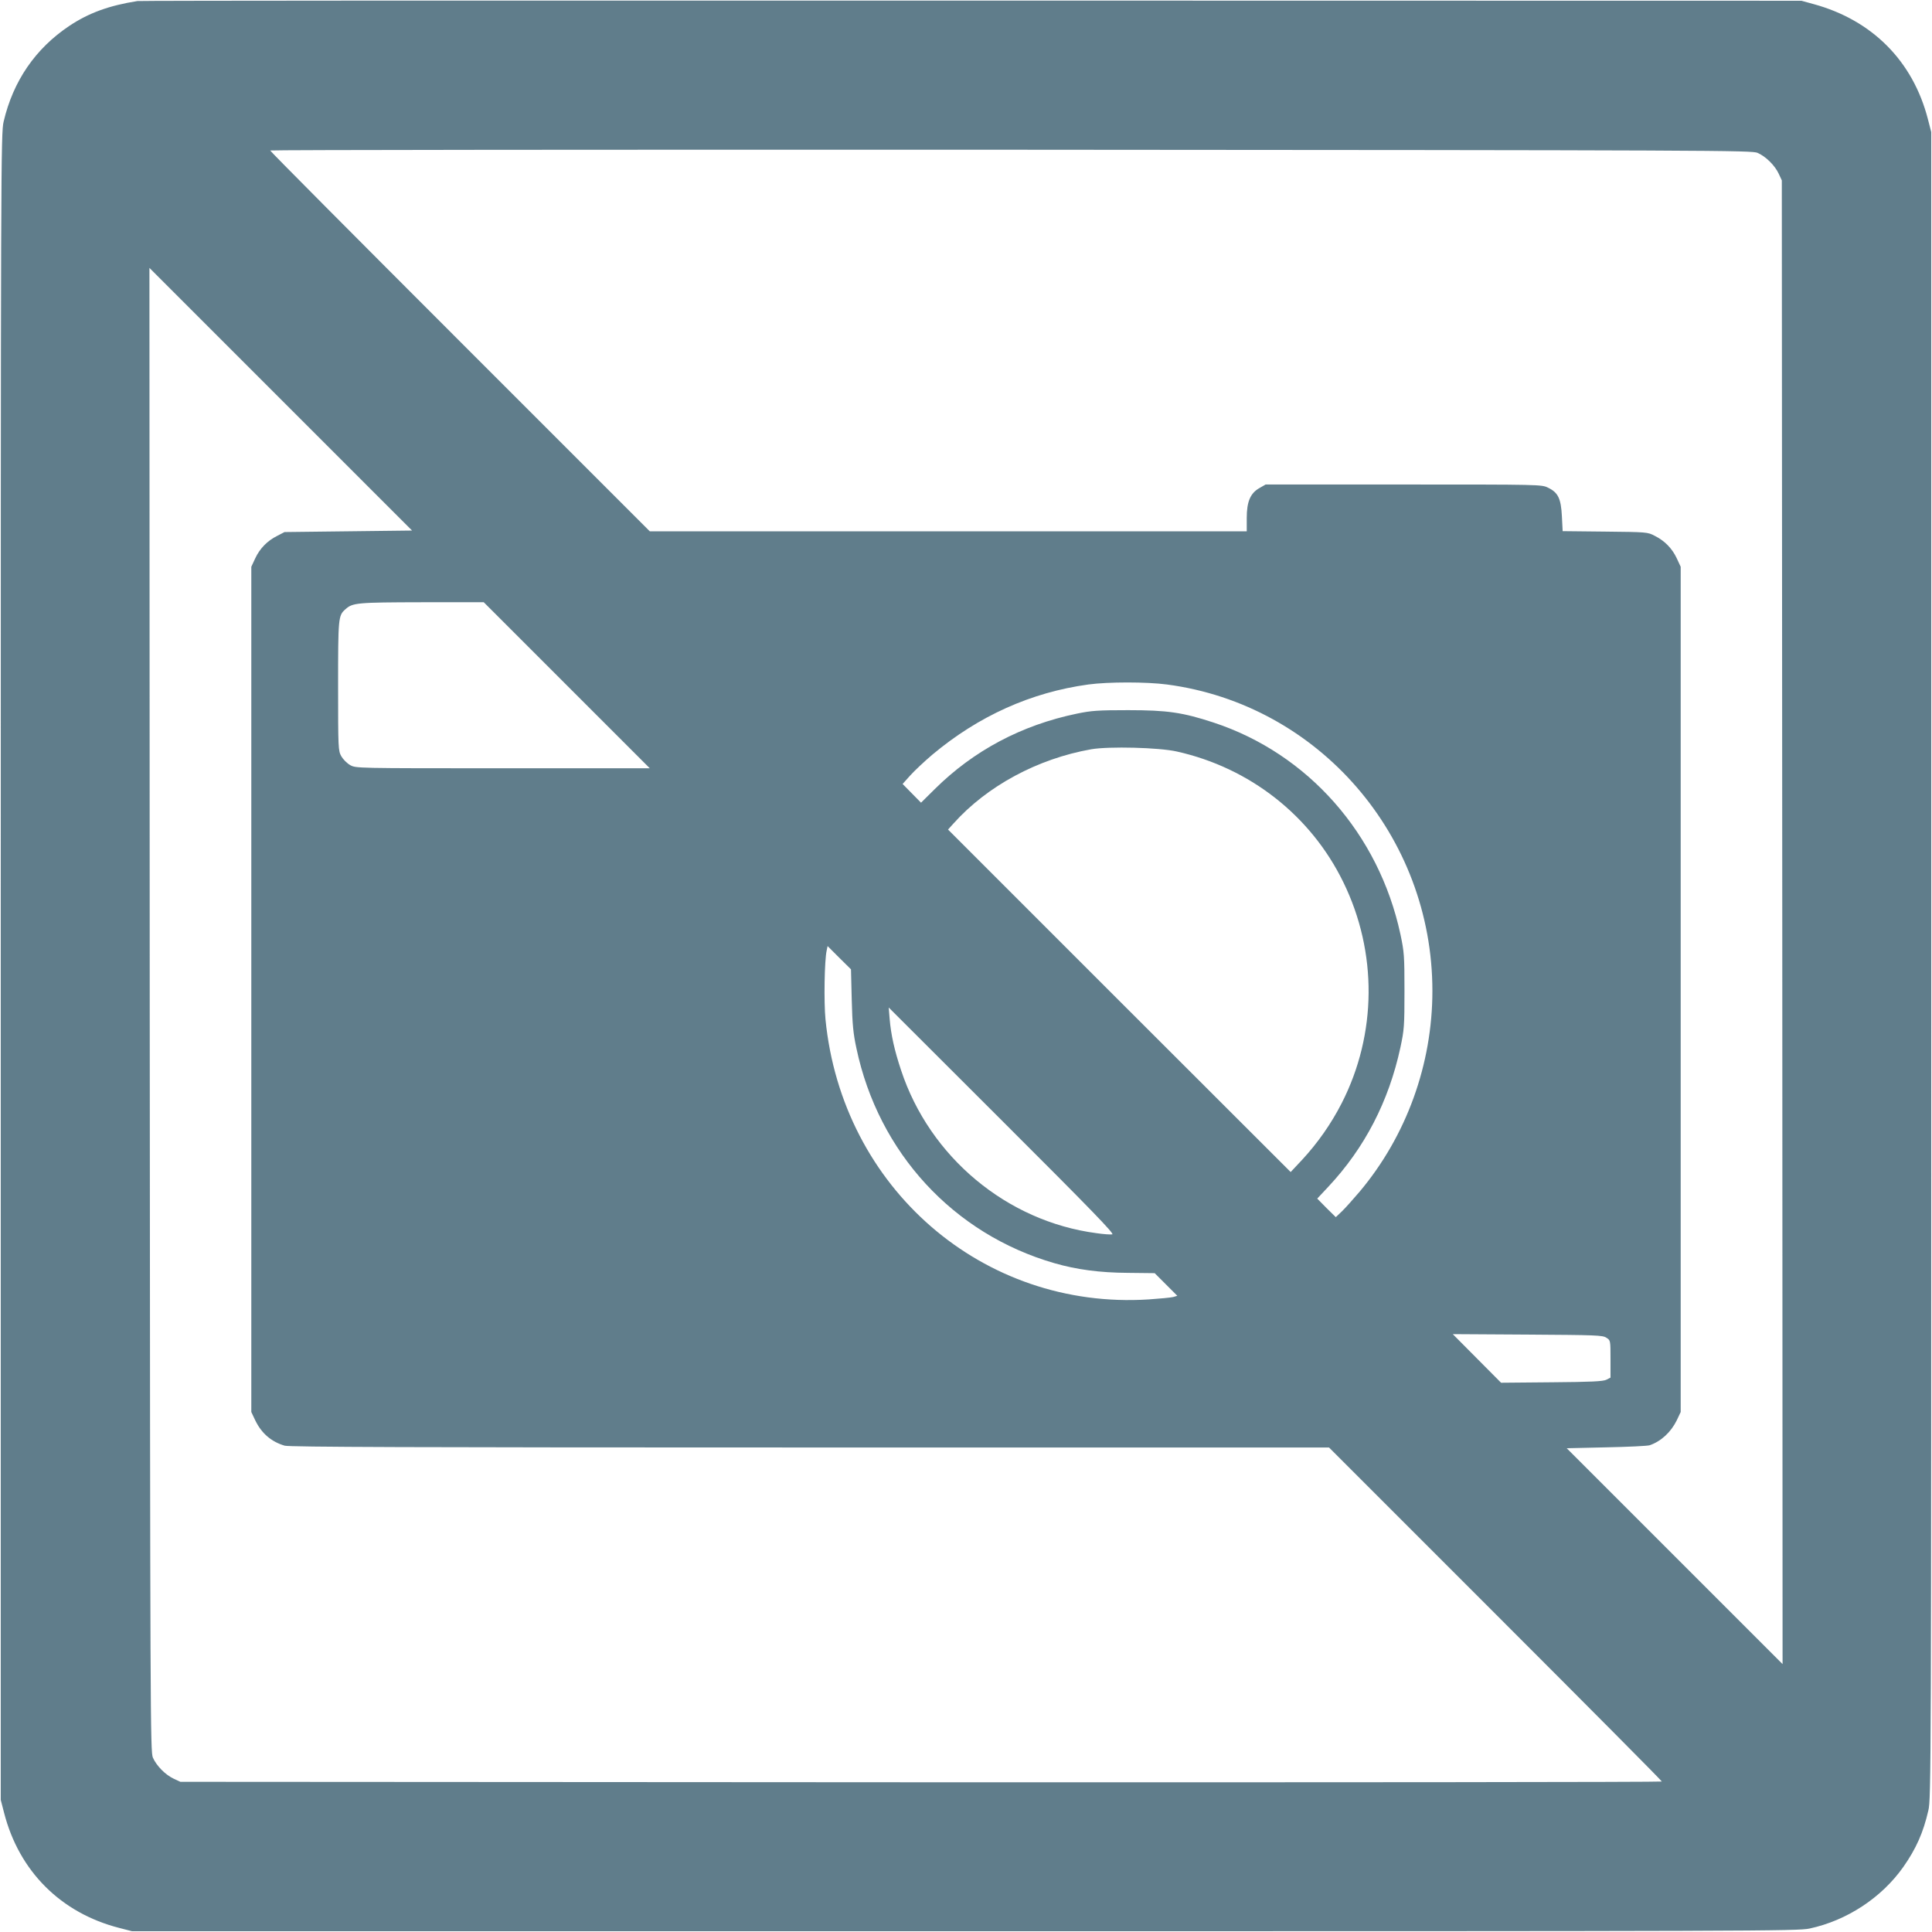
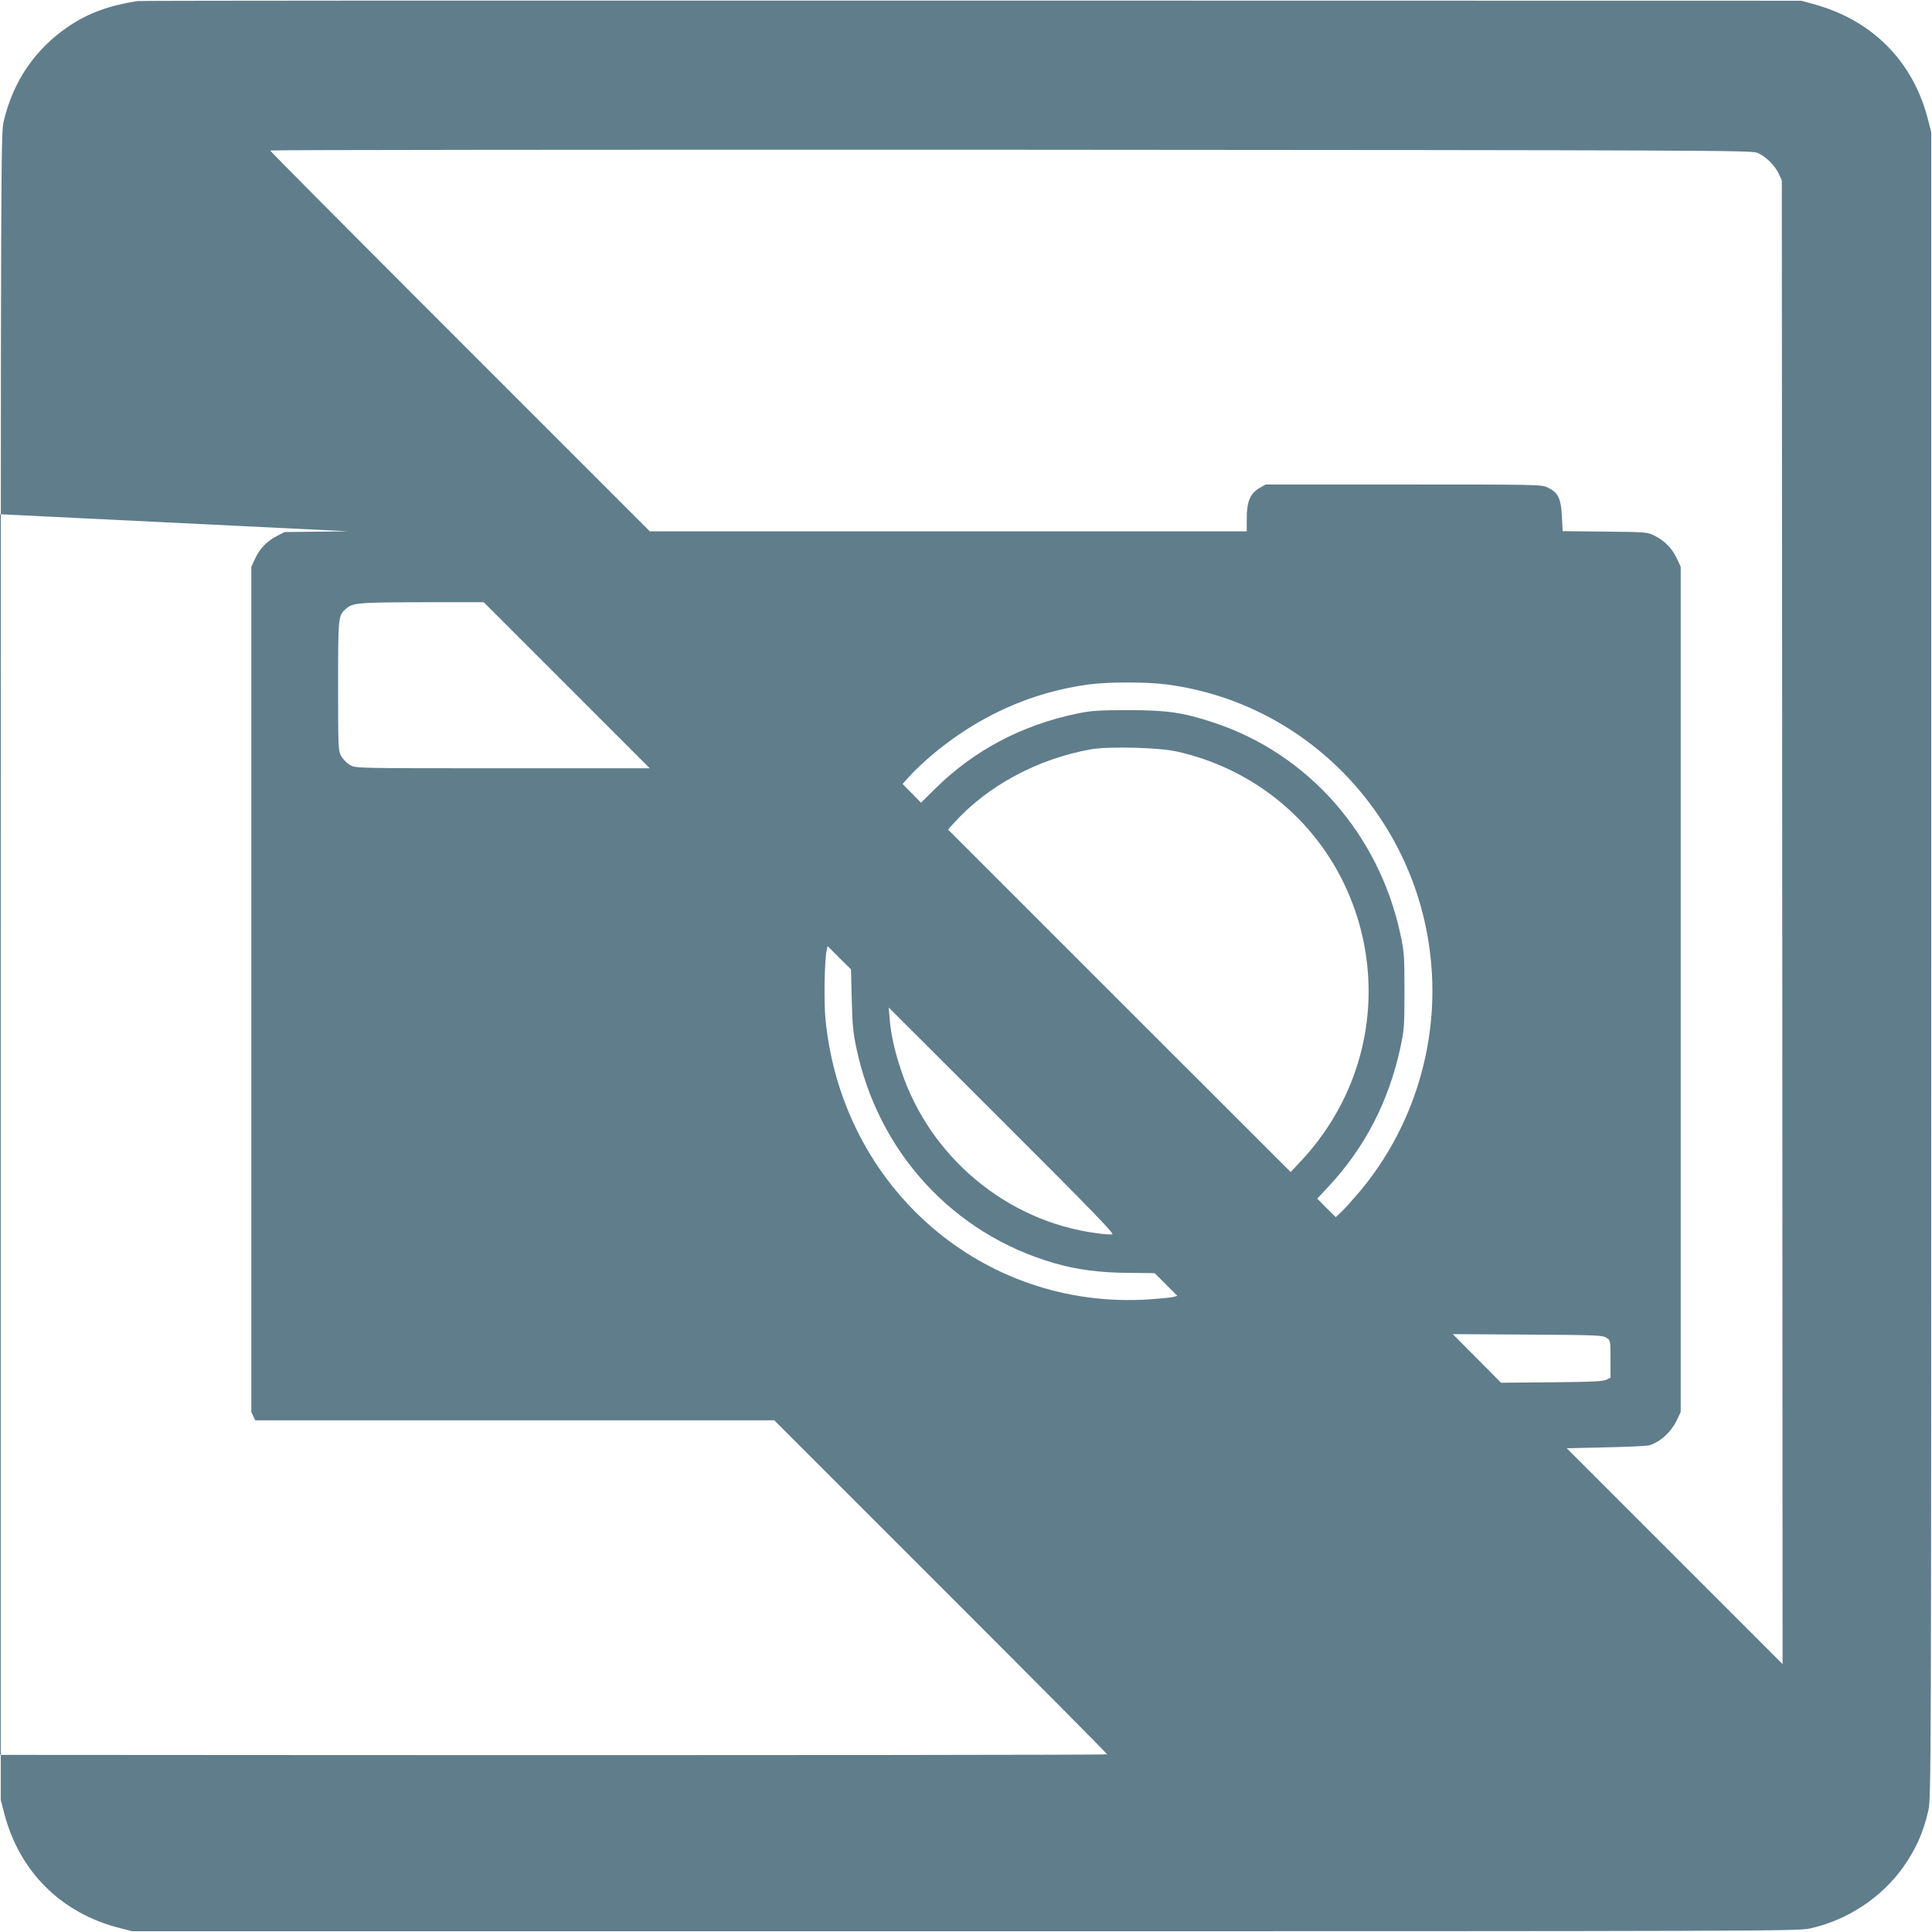
<svg xmlns="http://www.w3.org/2000/svg" version="1.0" width="1280pt" height="1280pt" viewBox="0 0 1280 1280" preserveAspectRatio="xMidYMid meet">
  <g transform="translate(0,1280) scale(0.1,-0.1)" fill="#607d8b" stroke="none">
-     <path d="M910 12793 c-189 -30 -322 -79 -450 -164 -226 -151 -373 -366 -436 -635 -18 -76 -19 -261 -19 -5599 l0 -5520 22 -85 c99 -387 376 -664 763 -763 l85 -22 5515 0 c5283 0 5519 1 5599 18 247 53 477 204 621 408 84 120 132 226 166 375 18 76 19 261 19 5599 l0 5520 -22 85 c-99 385 -369 657 -758 763 l-80 22 -5500 1 c-3025 1 -5511 0 -5525 -3z m10735 -1006 c54 -24 113 -82 139 -137 l21 -45 3 -4915 2 -4915 -715 715 -715 715 262 6 c145 3 274 9 288 14 75 26 140 86 179 165 l26 55 0 2800 0 2800 -26 56 c-31 66 -80 116 -146 149 -47 25 -53 25 -329 28 l-281 3 -5 98 c-6 118 -25 158 -92 190 -42 21 -52 21 -957 21 l-914 0 -40 -23 c-61 -34 -85 -90 -85 -199 l0 -88 -1977 0 -1978 0 -1257 1257 c-692 692 -1258 1261 -1258 1266 0 4 2208 6 4908 5 4699 -3 4909 -4 4947 -21z m-9337 -2507 l-423 -5 -48 -25 c-66 -33 -115 -83 -146 -149 l-26 -56 0 -2800 0 -2800 26 -55 c42 -87 107 -142 195 -168 32 -9 844 -12 3480 -12 l3439 0 1102 -1102 c607 -607 1103 -1106 1103 -1111 0 -4 -2208 -6 -4907 -5 l-4908 3 -45 21 c-55 26 -113 85 -137 139 -17 38 -18 248 -21 4955 l-2 4915 870 -870 870 -870 -422 -5z m1447 -1020 l550 -550 -974 0 c-973 0 -973 0 -1011 21 -21 12 -47 38 -59 59 -20 37 -21 48 -21 464 0 452 1 468 48 509 48 44 77 46 507 47 l410 0 550 -550z m3977 5 c1005 -133 1758 -1003 1758 -2030 0 -486 -172 -961 -482 -1330 -42 -49 -94 -108 -117 -130 l-41 -39 -62 61 -61 62 73 78 c241 257 401 566 478 923 25 117 27 141 27 375 0 234 -2 258 -27 376 -143 664 -612 1196 -1238 1402 -204 67 -306 82 -565 82 -200 0 -244 -3 -340 -23 -367 -76 -685 -245 -943 -501 l-90 -89 -61 62 -61 62 51 57 c28 31 94 93 147 138 306 256 653 412 1032 464 132 18 386 18 522 0z m65 -444 c484 -108 888 -425 1103 -866 227 -464 223 -1006 -11 -1464 -70 -137 -160 -265 -263 -376 l-75 -80 -1135 1134 -1135 1135 36 40 c223 249 557 429 913 492 116 20 449 12 567 -15z m-2154 -1645 c4 -163 10 -224 31 -321 146 -692 643 -1231 1312 -1424 145 -42 300 -63 486 -64 l178 -2 75 -75 75 -75 -27 -8 c-16 -4 -89 -11 -163 -16 -1098 -70 -2031 738 -2141 1856 -11 113 -7 390 8 456 l6 29 77 -77 78 -77 5 -202z m1726 -1554 c-11 -2 -59 1 -105 8 -593 78 -1104 504 -1294 1079 -44 132 -67 235 -76 342 l-6 74 751 -750 c596 -595 747 -751 730 -753z m3274 -685 c27 -17 27 -18 27 -141 l0 -123 -27 -14 c-22 -11 -100 -15 -363 -17 l-335 -3 -160 161 -160 161 495 -3 c455 -3 498 -4 523 -21z" />
+     <path d="M910 12793 c-189 -30 -322 -79 -450 -164 -226 -151 -373 -366 -436 -635 -18 -76 -19 -261 -19 -5599 l0 -5520 22 -85 c99 -387 376 -664 763 -763 l85 -22 5515 0 c5283 0 5519 1 5599 18 247 53 477 204 621 408 84 120 132 226 166 375 18 76 19 261 19 5599 l0 5520 -22 85 c-99 385 -369 657 -758 763 l-80 22 -5500 1 c-3025 1 -5511 0 -5525 -3z m10735 -1006 c54 -24 113 -82 139 -137 l21 -45 3 -4915 2 -4915 -715 715 -715 715 262 6 c145 3 274 9 288 14 75 26 140 86 179 165 l26 55 0 2800 0 2800 -26 56 c-31 66 -80 116 -146 149 -47 25 -53 25 -329 28 l-281 3 -5 98 c-6 118 -25 158 -92 190 -42 21 -52 21 -957 21 l-914 0 -40 -23 c-61 -34 -85 -90 -85 -199 l0 -88 -1977 0 -1978 0 -1257 1257 c-692 692 -1258 1261 -1258 1266 0 4 2208 6 4908 5 4699 -3 4909 -4 4947 -21z m-9337 -2507 l-423 -5 -48 -25 c-66 -33 -115 -83 -146 -149 l-26 -56 0 -2800 0 -2800 26 -55 l3439 0 1102 -1102 c607 -607 1103 -1106 1103 -1111 0 -4 -2208 -6 -4907 -5 l-4908 3 -45 21 c-55 26 -113 85 -137 139 -17 38 -18 248 -21 4955 l-2 4915 870 -870 870 -870 -422 -5z m1447 -1020 l550 -550 -974 0 c-973 0 -973 0 -1011 21 -21 12 -47 38 -59 59 -20 37 -21 48 -21 464 0 452 1 468 48 509 48 44 77 46 507 47 l410 0 550 -550z m3977 5 c1005 -133 1758 -1003 1758 -2030 0 -486 -172 -961 -482 -1330 -42 -49 -94 -108 -117 -130 l-41 -39 -62 61 -61 62 73 78 c241 257 401 566 478 923 25 117 27 141 27 375 0 234 -2 258 -27 376 -143 664 -612 1196 -1238 1402 -204 67 -306 82 -565 82 -200 0 -244 -3 -340 -23 -367 -76 -685 -245 -943 -501 l-90 -89 -61 62 -61 62 51 57 c28 31 94 93 147 138 306 256 653 412 1032 464 132 18 386 18 522 0z m65 -444 c484 -108 888 -425 1103 -866 227 -464 223 -1006 -11 -1464 -70 -137 -160 -265 -263 -376 l-75 -80 -1135 1134 -1135 1135 36 40 c223 249 557 429 913 492 116 20 449 12 567 -15z m-2154 -1645 c4 -163 10 -224 31 -321 146 -692 643 -1231 1312 -1424 145 -42 300 -63 486 -64 l178 -2 75 -75 75 -75 -27 -8 c-16 -4 -89 -11 -163 -16 -1098 -70 -2031 738 -2141 1856 -11 113 -7 390 8 456 l6 29 77 -77 78 -77 5 -202z m1726 -1554 c-11 -2 -59 1 -105 8 -593 78 -1104 504 -1294 1079 -44 132 -67 235 -76 342 l-6 74 751 -750 c596 -595 747 -751 730 -753z m3274 -685 c27 -17 27 -18 27 -141 l0 -123 -27 -14 c-22 -11 -100 -15 -363 -17 l-335 -3 -160 161 -160 161 495 -3 c455 -3 498 -4 523 -21z" />
  </g>
</svg>